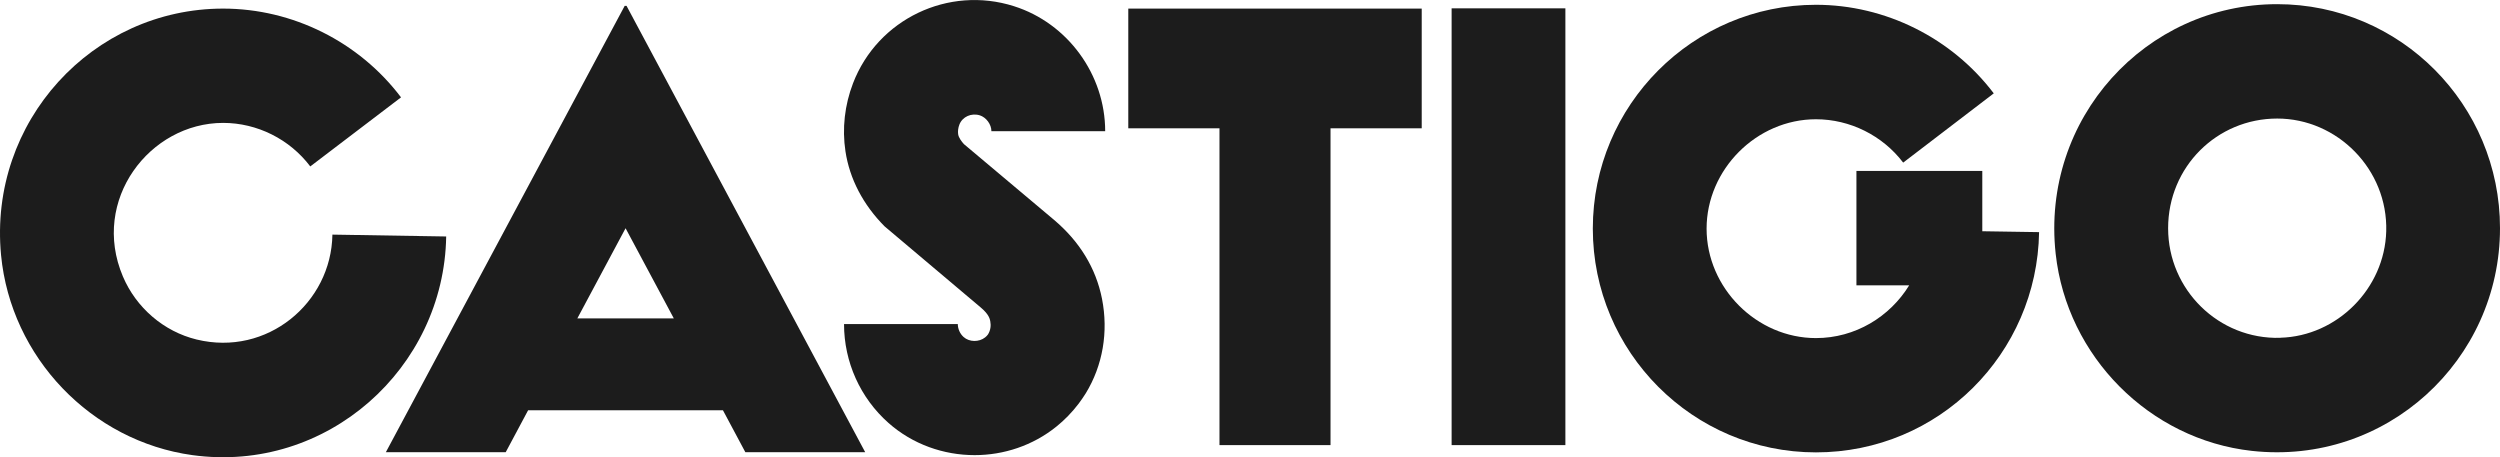
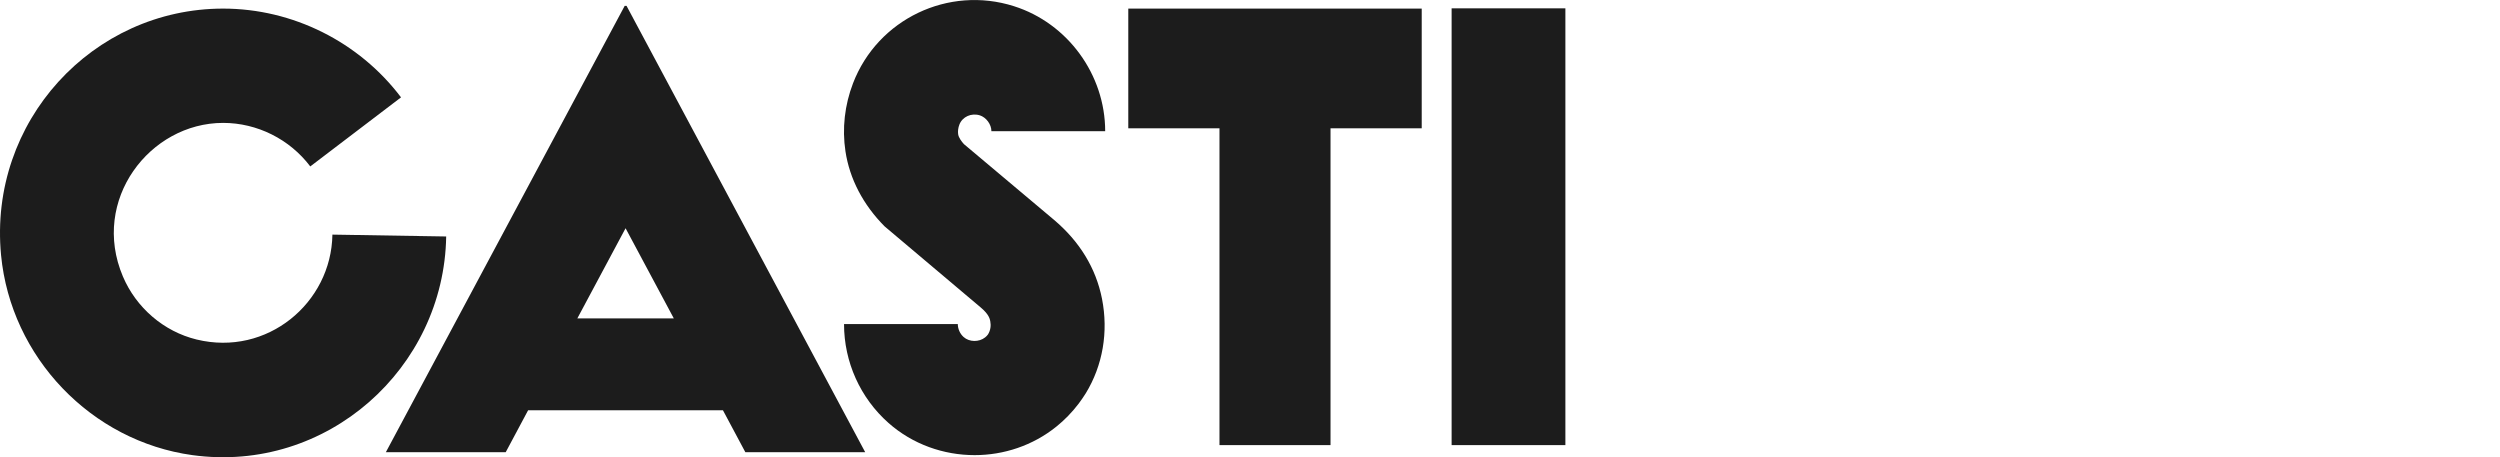
<svg xmlns="http://www.w3.org/2000/svg" width="503" height="92" viewBox="0 0 503 92" fill="none">
  <g clip-path="url(#clip0_18_32)">
-     <path d="M458.158 0.838C431.718 0.838 410.62 23.852 413.601 51.057C415.872 71.734 432.499 88.432 453.048 90.715C480.091 93.713 503 72.501 503 45.92C503 21.015 482.931 0.838 458.158 0.838ZM458.797 67.97C446.411 68.326 436.226 58.3 436.226 45.92C436.226 33.539 446.074 23.852 458.176 23.852C470.278 23.852 480.464 34.092 480.109 46.544C479.79 58.051 470.243 67.631 458.815 67.952L458.797 67.97Z" fill="#1C1C1C" />
    <path d="M66.881 47.204C66.668 60.959 53.732 71.77 39.554 68.309C32.953 66.703 27.381 61.904 24.719 55.607C18.206 40.247 30.131 24.726 44.895 24.726C51.745 24.726 58.292 28.009 62.427 33.485L80.687 19.588C72.24 8.403 58.86 1.73 44.895 1.73C18.668 1.73 -2.36 24.441 0.213 51.325C2.183 71.894 18.366 88.771 38.72 91.572C65.763 95.282 89.346 74.107 89.772 47.579L66.881 47.204Z" fill="#1C1C1C" />
    <path d="M314.956 1.677H292.065V89.556H314.956V1.677Z" fill="#1C1C1C" />
    <path d="M227.012 25.814H245.36V89.556H267.701V25.814H286.049V1.73H227.012V25.814Z" fill="#1C1C1C" />
    <path d="M197.111 23.192C198.442 23.62 199.472 25.029 199.472 26.403H222.363C222.363 15.021 214.821 4.674 204.014 1.249C190.812 -2.961 176.581 3.853 171.63 16.752C169.944 21.14 169.412 25.868 170.104 30.435C170.938 35.983 173.67 41.21 177.982 45.545L197.307 61.851C198.975 63.242 199.152 64.17 199.241 64.616C199.418 65.526 199.294 66.471 198.78 67.292C198.602 67.524 198.425 67.72 198.212 67.88C196.987 68.862 195.035 68.844 193.882 67.809C193.154 67.167 192.711 66.168 192.711 65.204H169.82C169.82 72.822 173.085 80.065 178.763 85.096C183.643 89.413 189.872 91.572 196.1 91.572C201.938 91.572 207.794 89.663 212.55 85.827C214.218 84.489 215.708 82.937 217.004 81.243C217.518 80.565 217.997 79.851 218.441 79.155C221.884 73.536 223.037 66.775 221.724 60.12C220.499 53.948 217.234 48.596 212.035 44.207L193.935 28.99C193.474 28.472 192.888 27.723 192.782 27.009C192.693 26.421 192.782 25.707 193.03 25.065C193.633 23.495 195.426 22.674 197.147 23.21L197.111 23.192Z" fill="#1C1C1C" />
-     <path d="M398.837 34.395H373.514V57.409H384.126C380.24 63.742 373.266 68.023 365.369 68.023C353.445 68.023 343.366 57.944 343.366 46.009C343.366 34.074 353.445 23.995 365.369 23.995C372.219 23.995 378.767 27.259 382.919 32.718L401.143 18.785C392.697 7.635 379.335 0.963 365.369 0.963C340.615 0.963 320.475 21.158 320.475 45.991C320.475 70.824 340.615 91.019 365.369 91.019C390.124 91.019 409.874 71.145 410.264 46.705L398.837 46.526V34.377V34.395Z" fill="#1C1C1C" />
    <path d="M125.688 1.177L77.634 90.983H101.75L106.257 82.545H145.456L149.963 90.983H174.078L126.06 1.177H125.688ZM116.159 64.063L125.865 45.92L135.572 64.063H116.159Z" fill="#1C1C1C" />
  </g>
  <defs>
    <clipPath id="clip0_18_32">
      <rect width="503" height="92" fill="white" />
    </clipPath>
  </defs>
</svg>